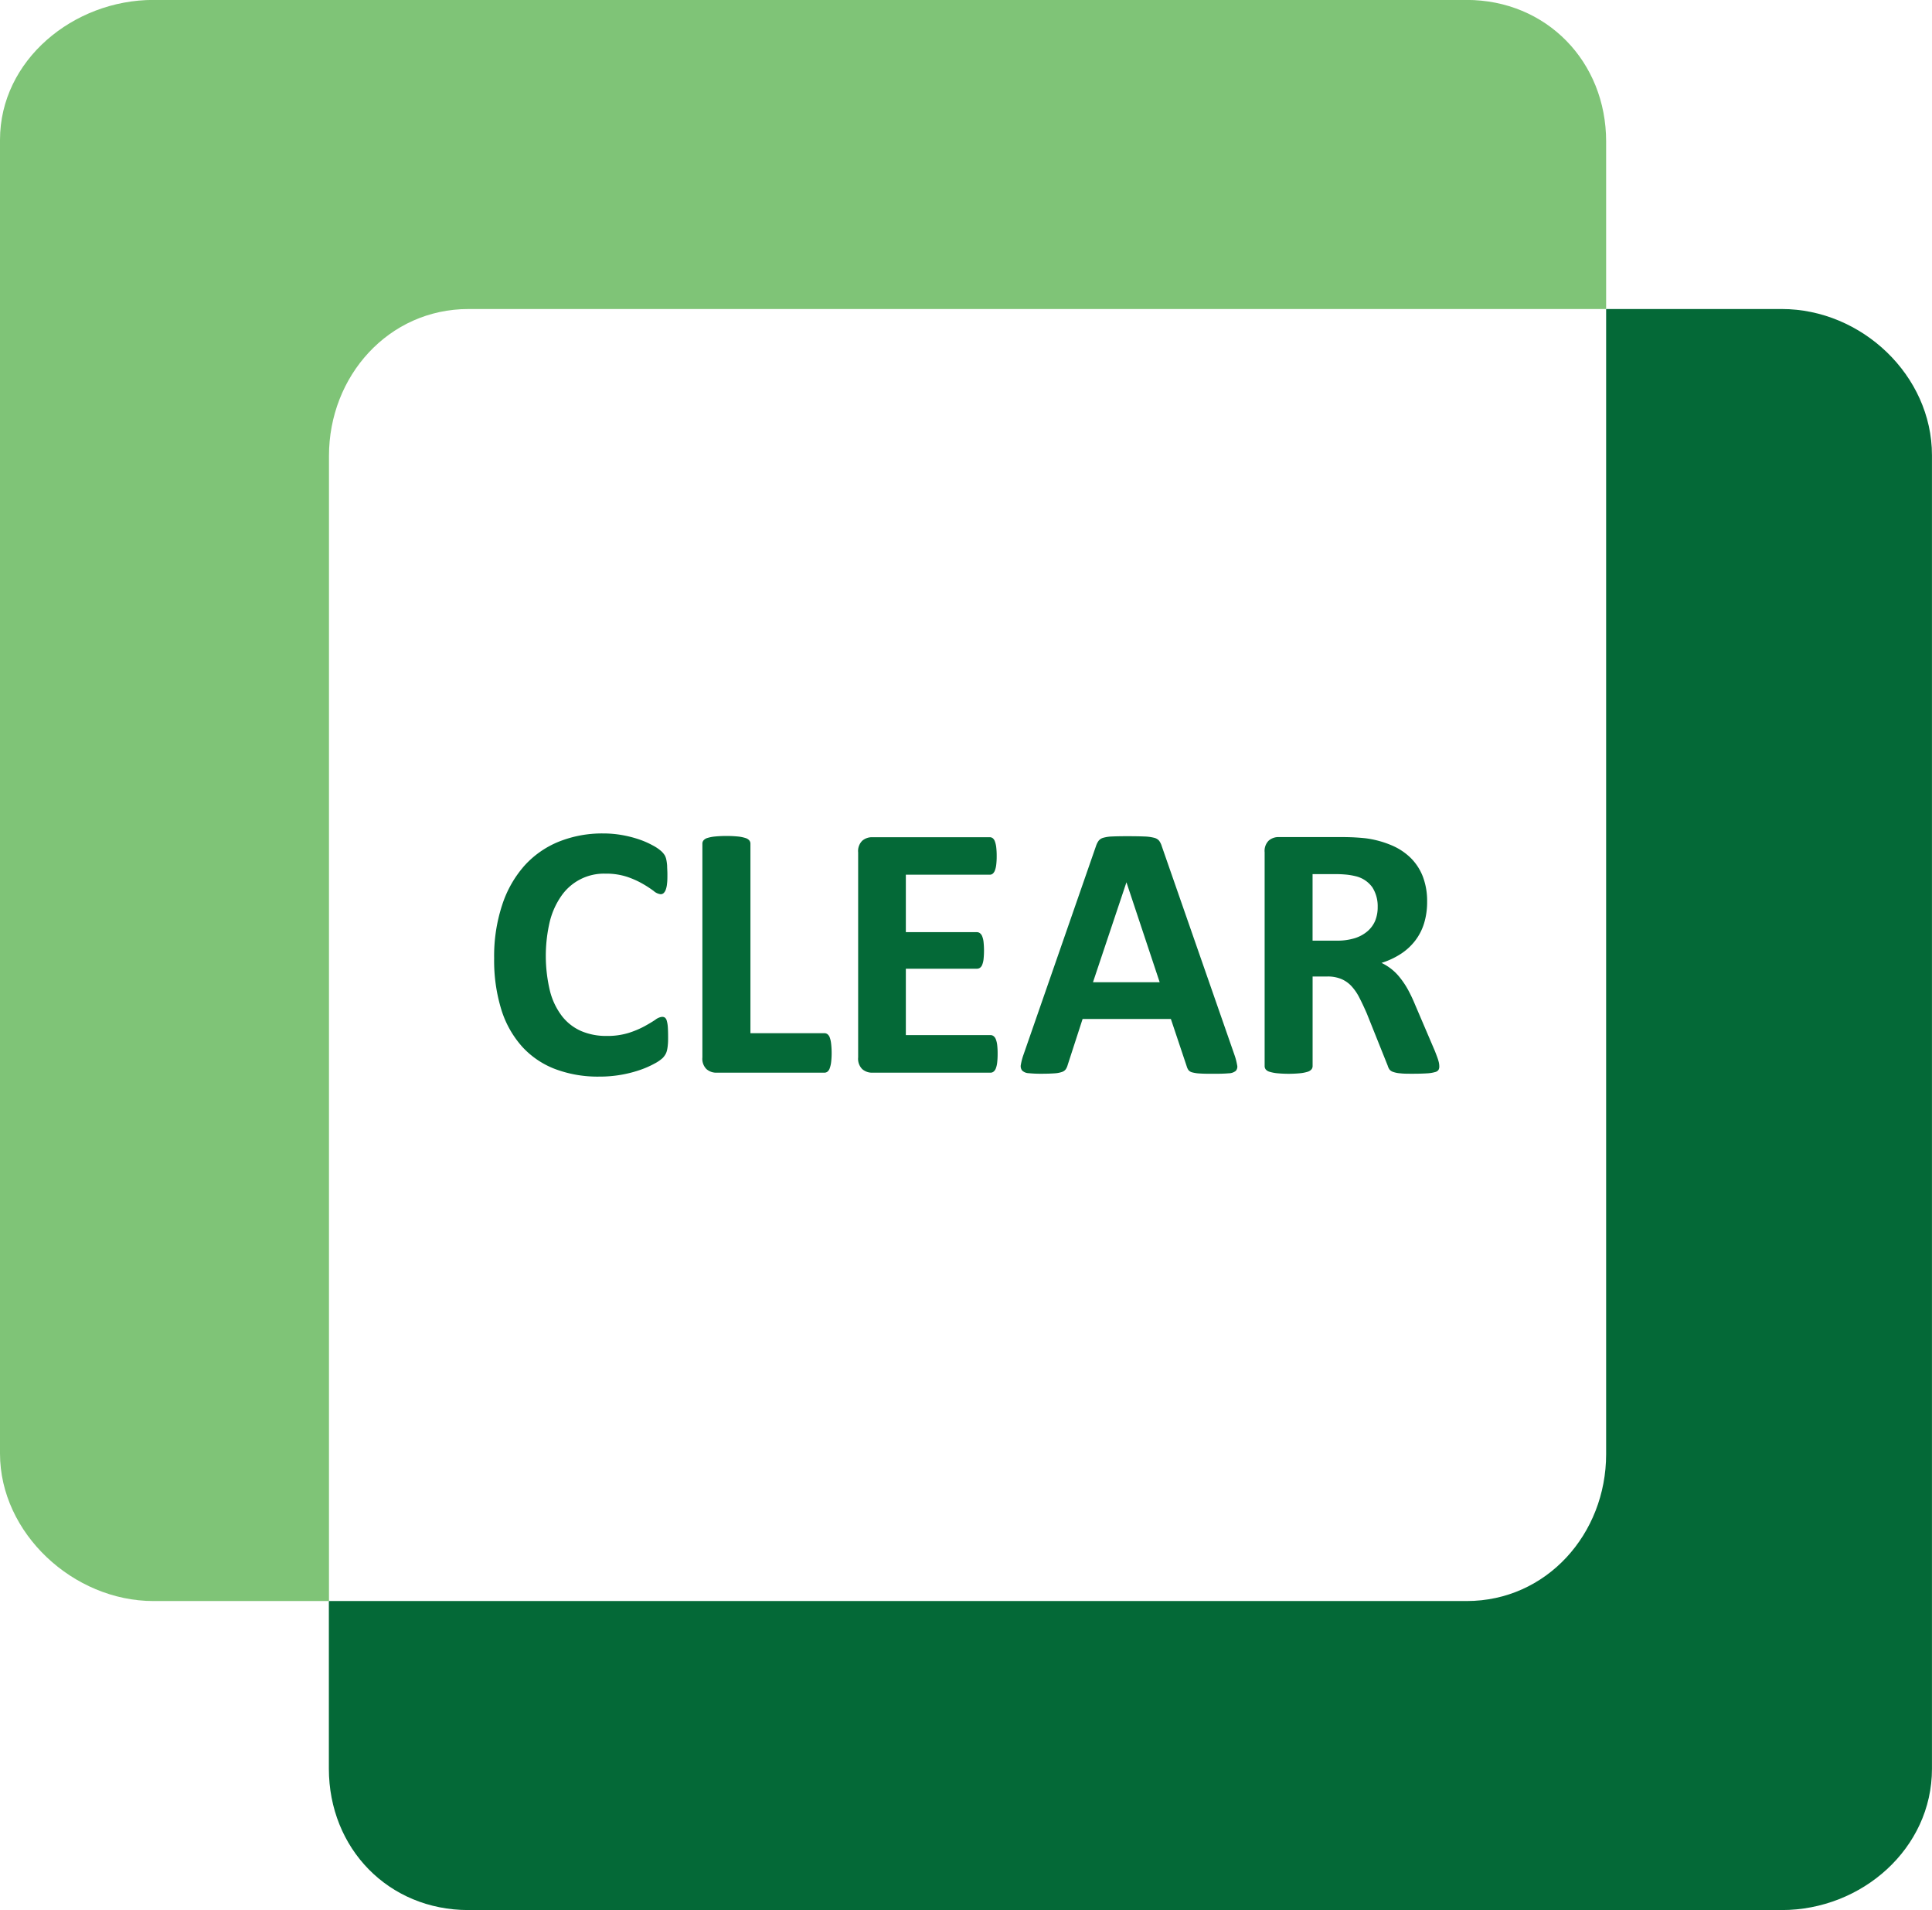
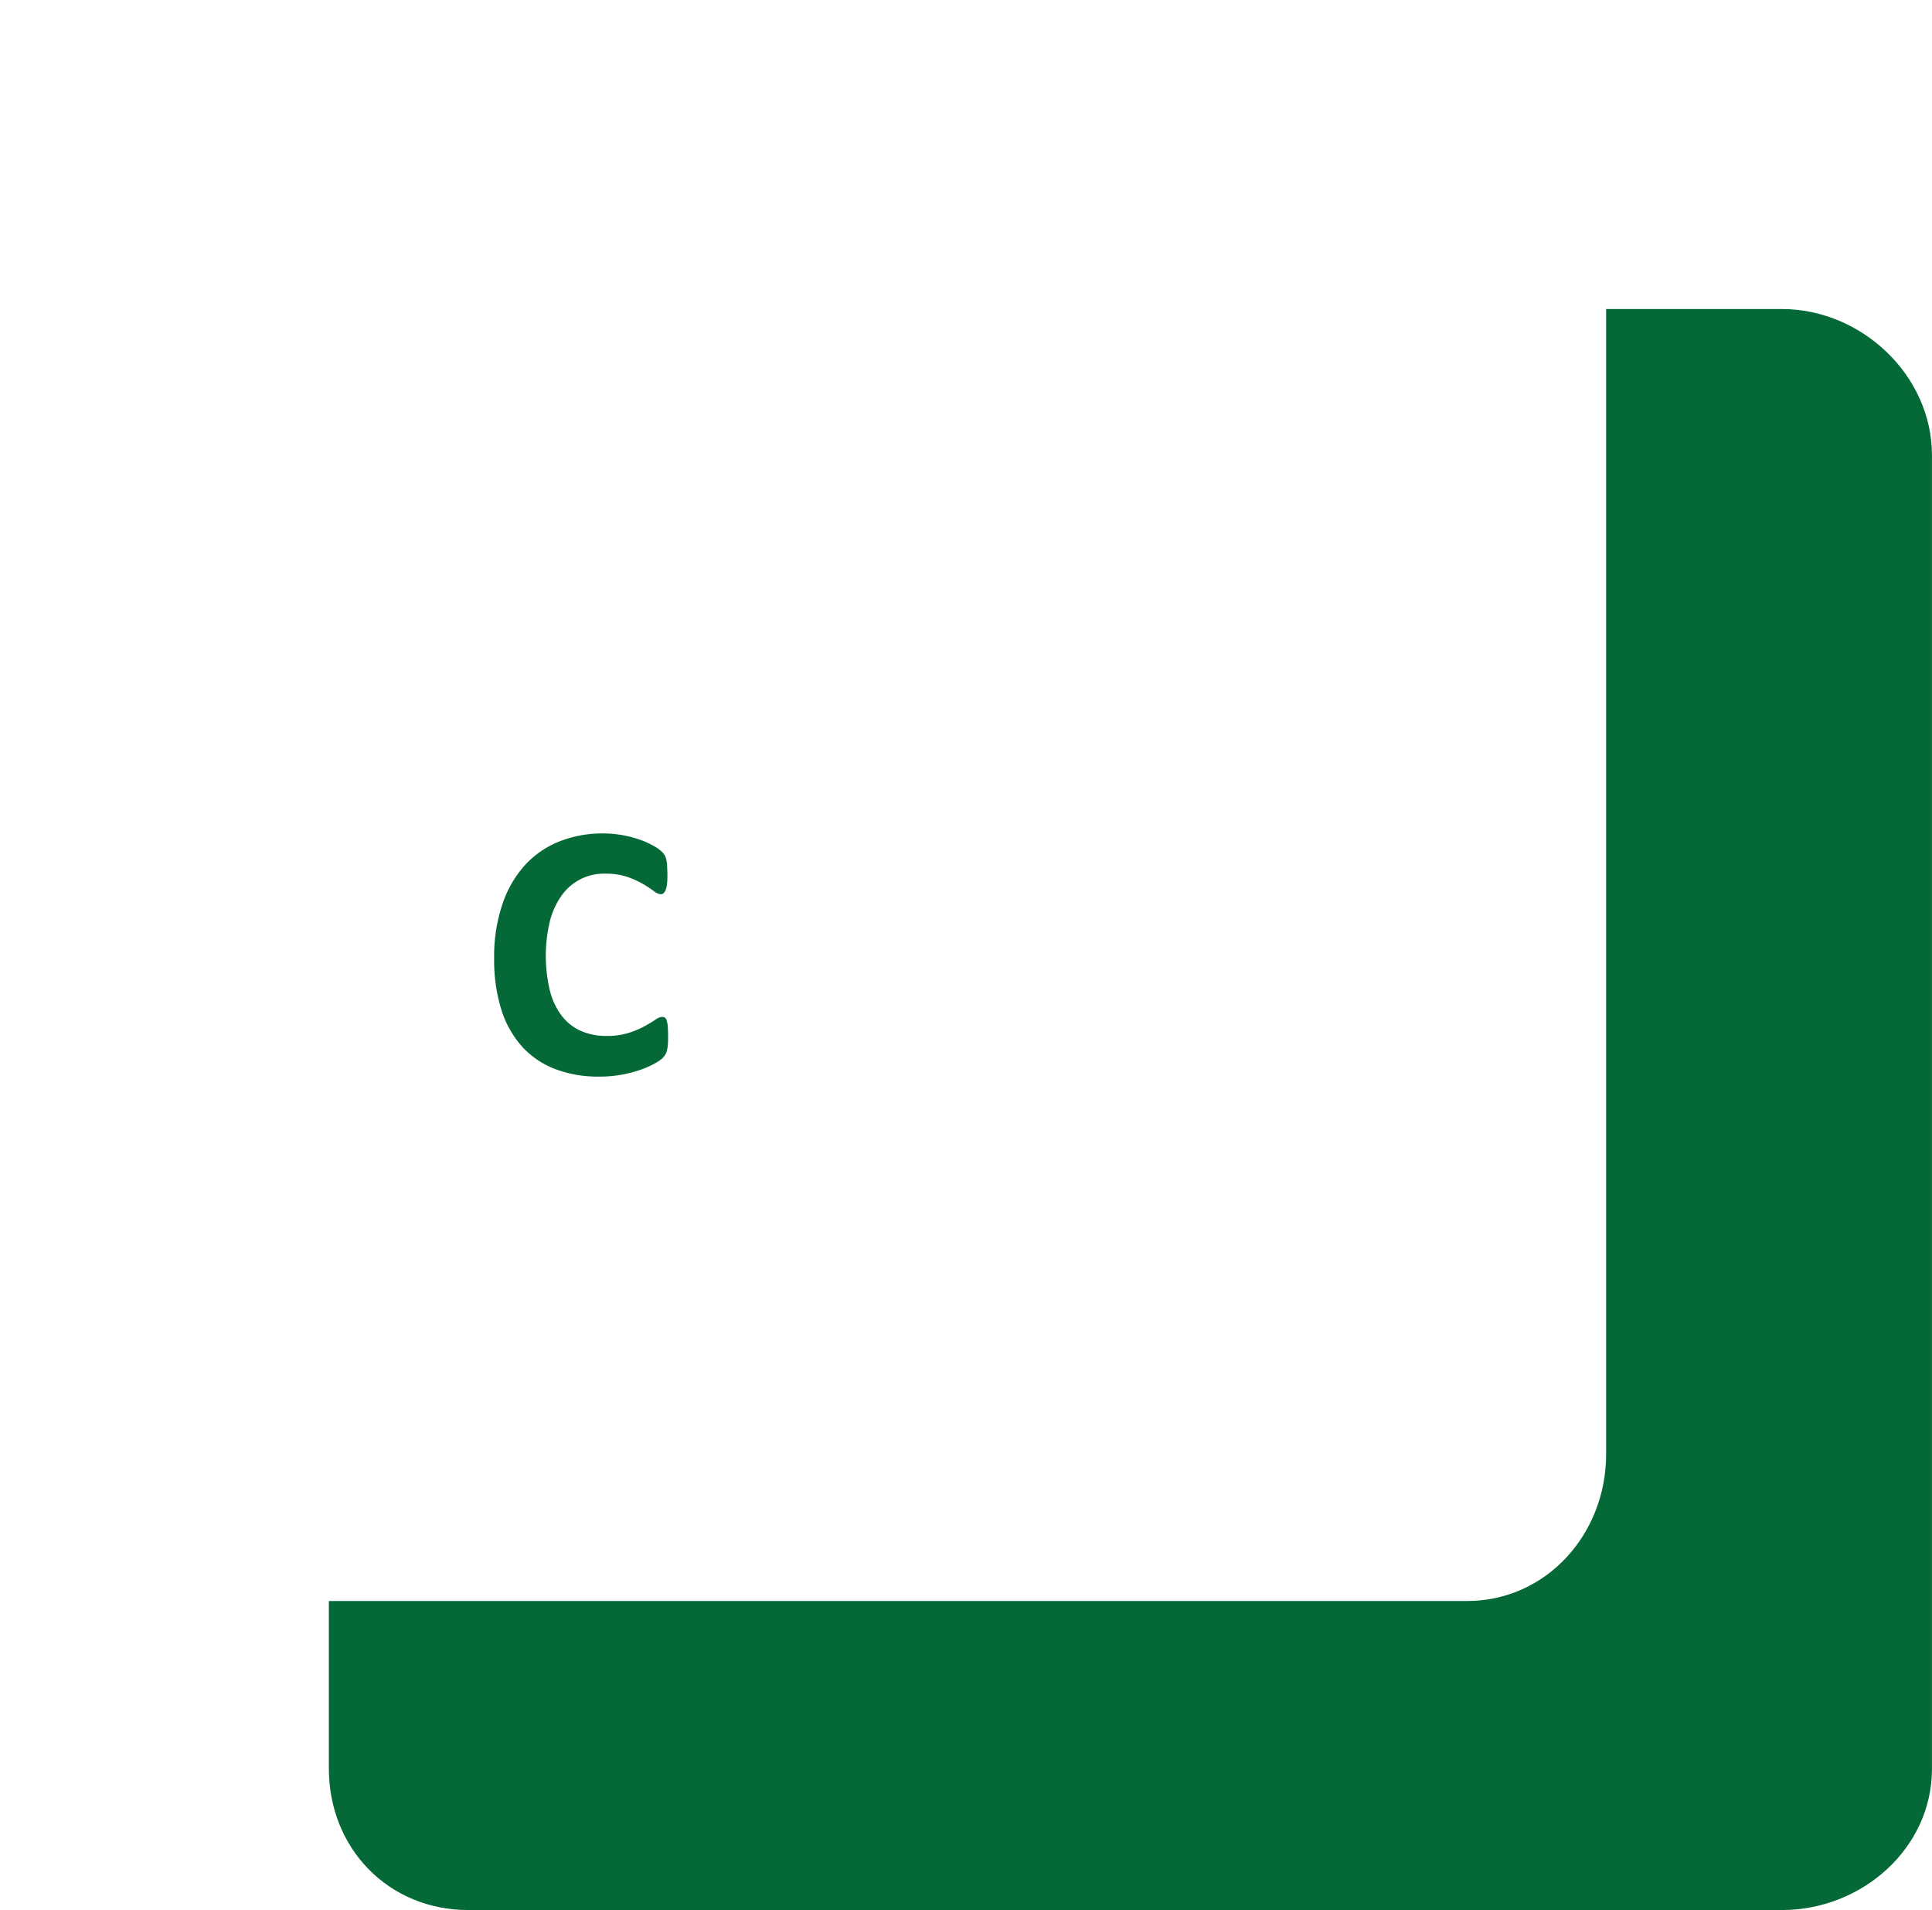
<svg xmlns="http://www.w3.org/2000/svg" id="Layer_1" data-name="Layer 1" viewBox="0 0 497.01 491.26">
  <defs>
    <style>.cls-1{fill:#046937;}.cls-2{fill:#7fc477;}</style>
  </defs>
  <title>clear_logo</title>
  <path class="cls-1" d="M536.5,159.44V497.31c0,20.51-18.07,36.32-38.63,36.32H160c-20.55,0-35.9-15.84-35.9-36.39l0-43.09H416.81c20.51,0,35.87-17.23,35.87-37.78l0-294.52h45.18C518.42,121.85,536.5,138.93,536.5,159.44Z" transform="translate(-39.5 -42.37)" />
-   <path class="cls-2" d="M452.68,78.77l0,43.08H160c-20.51,0-35.88,17.23-35.87,37.78l0,294.52H78.94c-20.51,0-39.44-17.39-39.44-37.94V78.35c0-20.51,18.9-36,39.46-36H416.78C437.34,42.37,452.68,58.21,452.68,78.77Z" transform="translate(-39.5 -42.37)" />
  <path class="cls-1" d="M211.37,309.08c0,.78,0,1.44-.07,2a9.31,9.31,0,0,1-.21,1.41,4,4,0,0,1-.37,1,5.07,5.07,0,0,1-.75,1,9.62,9.62,0,0,1-2,1.38,23.68,23.68,0,0,1-3.6,1.61,31.42,31.42,0,0,1-4.86,1.28,32,32,0,0,1-5.91.51,31.07,31.07,0,0,1-11.22-1.92,22.14,22.14,0,0,1-8.51-5.73,25.65,25.65,0,0,1-5.38-9.51,42.8,42.8,0,0,1-1.87-13.28,42,42,0,0,1,2.06-13.7A28.51,28.51,0,0,1,174.43,265a24.11,24.11,0,0,1,8.86-6.17,29.93,29.93,0,0,1,11.39-2.1,27.45,27.45,0,0,1,4.86.42,29.73,29.73,0,0,1,4.33,1.1,22.12,22.12,0,0,1,3.58,1.57,10.77,10.77,0,0,1,2.22,1.52,5.26,5.26,0,0,1,.86,1.05,3.93,3.93,0,0,1,.38,1.08,11.72,11.72,0,0,1,.21,1.54c0,.59.07,1.33.07,2.2s0,1.73-.09,2.39a6.19,6.19,0,0,1-.33,1.59,2.19,2.19,0,0,1-.56.89,1.12,1.12,0,0,1-.75.28,3.24,3.24,0,0,1-1.78-.82,28.45,28.45,0,0,0-2.78-1.82,22.59,22.59,0,0,0-4.07-1.83,17.31,17.31,0,0,0-5.64-.82,13.31,13.31,0,0,0-11.25,5.68,19.76,19.76,0,0,0-3,6.62,38.56,38.56,0,0,0,.07,18,17.82,17.82,0,0,0,3.13,6.43,12.7,12.7,0,0,0,4.91,3.77,16.26,16.26,0,0,0,6.48,1.24,18.46,18.46,0,0,0,5.66-.77,23.84,23.84,0,0,0,4.09-1.71q1.71-.94,2.8-1.68a3.49,3.49,0,0,1,1.71-.75,1.31,1.31,0,0,1,.75.19,1.4,1.4,0,0,1,.47.75,7.38,7.38,0,0,1,.28,1.56C211.34,307.07,211.37,308,211.37,309.08Z" transform="translate(-39.5 -42.37)" />
-   <path class="cls-1" d="M253.44,313.11a20.08,20.08,0,0,1-.12,2.36,7.13,7.13,0,0,1-.35,1.59,2,2,0,0,1-.58.92,1.3,1.3,0,0,1-.82.28H223.83a3.8,3.8,0,0,1-2.59-.92,3.73,3.73,0,0,1-1.05-3v-55a1.31,1.31,0,0,1,.3-.84,2.13,2.13,0,0,1,1-.61,9.71,9.71,0,0,1,1.89-.37,31.7,31.7,0,0,1,6,0,9.61,9.61,0,0,1,1.87.38,2.12,2.12,0,0,1,1,.61,1.32,1.32,0,0,1,.3.84V308.1h19a1.34,1.34,0,0,1,.82.26,1.85,1.85,0,0,1,.58.84,6.36,6.36,0,0,1,.35,1.54A20.19,20.19,0,0,1,253.44,313.11Z" transform="translate(-39.5 -42.37)" />
-   <path class="cls-1" d="M296.14,313.43a18.43,18.43,0,0,1-.12,2.27,5.86,5.86,0,0,1-.35,1.48,1.89,1.89,0,0,1-.59.82,1.26,1.26,0,0,1-.77.26h-30.4a3.8,3.8,0,0,1-2.6-.92,3.74,3.74,0,0,1-1.05-3V261.61a3.73,3.73,0,0,1,1.05-3,3.81,3.81,0,0,1,2.6-.91h30.21a1.24,1.24,0,0,1,.75.24,1.81,1.81,0,0,1,.56.82,6.38,6.38,0,0,1,.35,1.5,18.81,18.81,0,0,1,.12,2.32,17.89,17.89,0,0,1-.12,2.22,6,6,0,0,1-.35,1.47,2,2,0,0,1-.56.82,1.17,1.17,0,0,1-.75.25H272.53v14.78h18.29a1.28,1.28,0,0,1,.77.26,1.88,1.88,0,0,1,.58.8,5.48,5.48,0,0,1,.35,1.45,21.32,21.32,0,0,1,0,4.46,5.49,5.49,0,0,1-.35,1.43,1.69,1.69,0,0,1-.58.77,1.36,1.36,0,0,1-.77.23H272.53v17.07h21.79a1.31,1.31,0,0,1,.77.26,1.9,1.9,0,0,1,.59.82,5.92,5.92,0,0,1,.35,1.48A18.43,18.43,0,0,1,296.14,313.43Z" transform="translate(-39.5 -42.37)" />
-   <path class="cls-1" d="M357.06,313.67a16.11,16.11,0,0,1,.7,2.67,1.6,1.6,0,0,1-.37,1.47,3,3,0,0,1-1.83.61q-1.31.12-3.6.12c-1.59,0-2.83,0-3.71-.07a9,9,0,0,1-2-.28,1.81,1.81,0,0,1-1-.58,3.13,3.13,0,0,1-.47-1l-4.07-12.16H318l-3.84,11.83a3.67,3.67,0,0,1-.49,1.1,2,2,0,0,1-1,.7,7.18,7.18,0,0,1-1.92.35c-.83.06-1.91.1-3.25.1a31.43,31.43,0,0,1-3.37-.14,2.56,2.56,0,0,1-1.68-.68,1.82,1.82,0,0,1-.33-1.52,15.52,15.52,0,0,1,.7-2.62l18.66-53.69a4.81,4.81,0,0,1,.66-1.29,2.32,2.32,0,0,1,1.19-.75,9.39,9.39,0,0,1,2.27-.33q1.45-.07,3.83-.07,2.76,0,4.4.07a11.65,11.65,0,0,1,2.55.33,2.41,2.41,0,0,1,1.31.77,4.6,4.6,0,0,1,.68,1.4Zm-27.78-44.38h0L320.67,295h17.16Z" transform="translate(-39.5 -42.37)" />
-   <path class="cls-1" d="M409.76,316.66a1.81,1.81,0,0,1-.19.86,1.46,1.46,0,0,1-.89.58,9,9,0,0,1-2.06.33c-.9.06-2.14.1-3.7.1-1.31,0-2.35,0-3.13-.1a6.94,6.94,0,0,1-1.85-.35,2,2,0,0,1-1-.65,3.65,3.65,0,0,1-.46-1L391.1,303q-1-2.29-1.92-4.07a12.93,12.93,0,0,0-2.08-3,7.55,7.55,0,0,0-2.64-1.8,9.14,9.14,0,0,0-3.46-.61h-3.83v23.05a1.33,1.33,0,0,1-.3.85,2.16,2.16,0,0,1-1,.61,9.68,9.68,0,0,1-1.87.37,31.19,31.19,0,0,1-6,0,9.87,9.87,0,0,1-1.89-.37,2,2,0,0,1-1-.61,1.41,1.41,0,0,1-.28-.85v-55a3.72,3.72,0,0,1,1.05-3,3.82,3.82,0,0,1,2.59-.91h15.67q2.38,0,3.93.09t2.8.23a25.53,25.53,0,0,1,6.57,1.78,15.77,15.77,0,0,1,5,3.3,13.76,13.76,0,0,1,3.11,4.82,17.63,17.63,0,0,1,1.08,6.38,18.72,18.72,0,0,1-.77,5.54,14.12,14.12,0,0,1-2.27,4.46,14.82,14.82,0,0,1-3.69,3.42,20,20,0,0,1-5,2.34,14,14,0,0,1,2.55,1.59,13.37,13.37,0,0,1,2.24,2.27,21.64,21.64,0,0,1,2,3,38.84,38.84,0,0,1,1.83,3.86l5.1,11.93c.46,1.18.78,2,.93,2.59A5.07,5.07,0,0,1,409.76,316.66ZM393.91,275.6a9,9,0,0,0-1.36-5,7.37,7.37,0,0,0-4.44-2.9,17.08,17.08,0,0,0-2.13-.37,29.59,29.59,0,0,0-3.3-.14h-5.52V284.3h6.27a15,15,0,0,0,4.58-.63,9.22,9.22,0,0,0,3.27-1.78,7.31,7.31,0,0,0,2-2.74A9.26,9.26,0,0,0,393.91,275.6Z" transform="translate(-39.5 -42.37)" />
</svg>